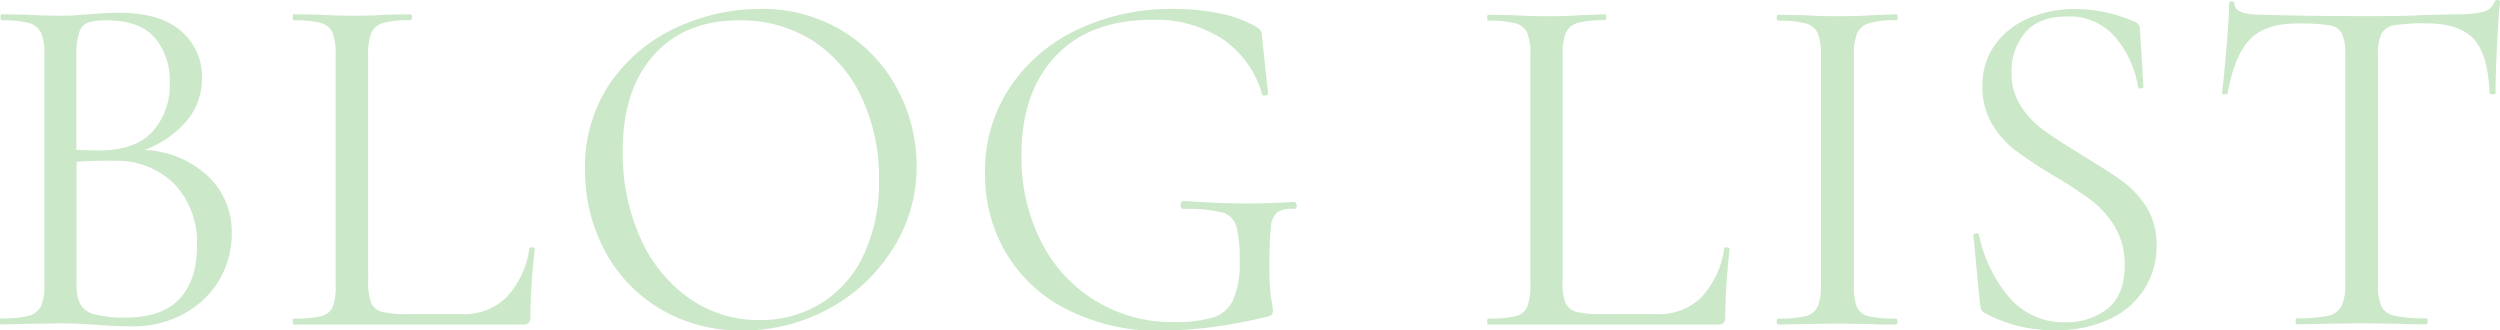
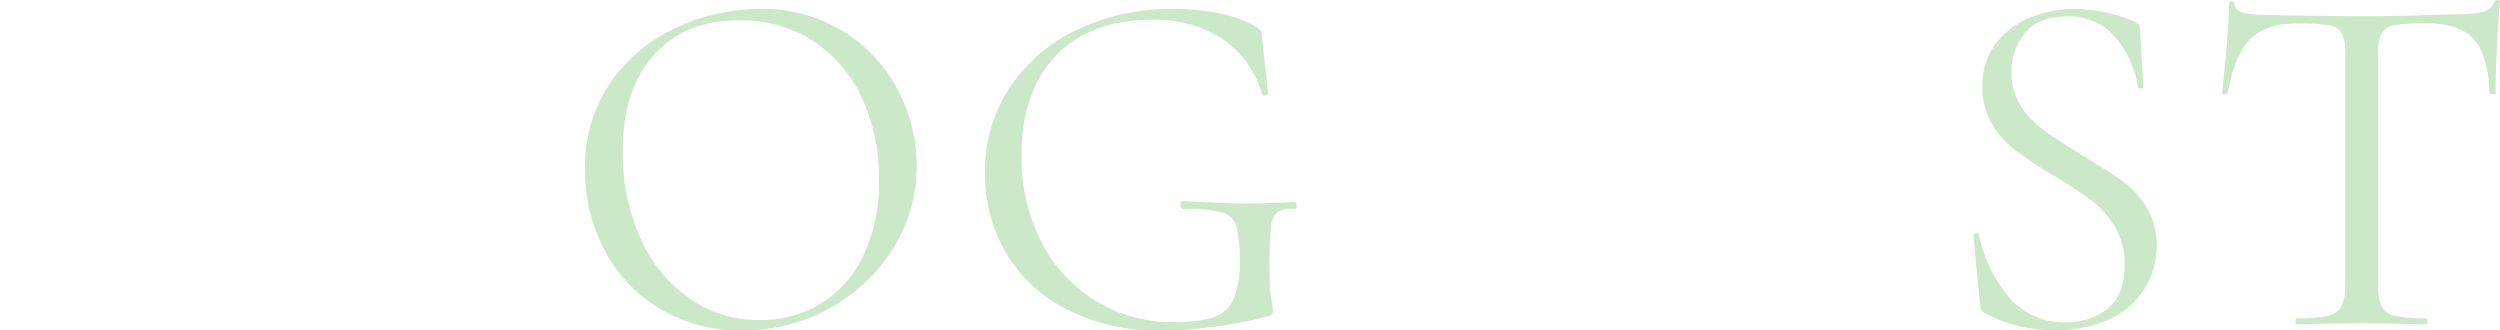
<svg xmlns="http://www.w3.org/2000/svg" viewBox="0 0 350.09 46.28">
  <defs>
    <style>.cls-1{fill:#cbe8c8;}</style>
  </defs>
  <g id="レイヤー_2" data-name="レイヤー 2">
    <g id="レイヤー_1-2" data-name="レイヤー 1">
-       <path class="cls-1" d="M29.08,24.63a10.67,10.67,0,0,1,3.37,8,12.66,12.66,0,0,1-1.8,6.67,12.82,12.82,0,0,1-5,4.69,14.6,14.6,0,0,1-7.06,1.71c-1.53,0-3.19-.07-5-.21-.65-.05-1.41-.1-2.29-.14s-1.86-.07-2.92-.07l-4.73.07c-.83,0-2,.07-3.54.07C.05,45.45,0,45.31,0,45s.05-.42.14-.42A14.22,14.22,0,0,0,4,44.23a2.71,2.71,0,0,0,1.74-1.35,7.31,7.31,0,0,0,.48-3.06V7.64a7.69,7.69,0,0,0-.45-3A2.6,2.6,0,0,0,4.1,3.23,14.29,14.29,0,0,0,.28,2.85q-.21,0-.21-.42C.07,2.15.14,2,.28,2l3.4.06c1.95.1,3.52.14,4.73.14.83,0,1.61,0,2.33-.07s1.33-.09,1.84-.13c1.43-.14,2.78-.21,4-.21q5.84,0,8.75,2.53A8.38,8.38,0,0,1,28.28,11a9.1,9.1,0,0,1-2.15,5.94A14.19,14.19,0,0,1,20.22,21,13.84,13.84,0,0,1,29.08,24.63ZM12.4,3.13a2.05,2.05,0,0,0-1.28,1.32,9.57,9.57,0,0,0-.42,3.33V21l3.13.07q5.07,0,7.5-2.61a9.73,9.73,0,0,0,2.44-6.91,9.16,9.16,0,0,0-2.12-6.29q-2.13-2.4-6.57-2.4A9.29,9.29,0,0,0,12.4,3.13ZM25.12,41.87c1.64-1.74,2.47-4.23,2.47-7.47a11.94,11.94,0,0,0-3.09-8.55A11.36,11.36,0,0,0,16,22.52c-1.48-.05-3.24,0-5.28.13V39.82a6.11,6.11,0,0,0,.52,2.78,3.17,3.17,0,0,0,2,1.42,15.89,15.89,0,0,0,4.34.45C21,44.47,23.48,43.61,25.12,41.87Z" />
-       <path class="cls-1" d="M51.56,39.54A7.43,7.43,0,0,0,52,42.46a2.23,2.23,0,0,0,1.53,1.21,14.56,14.56,0,0,0,3.61.32H64.7A8.42,8.42,0,0,0,71,41.56a12.63,12.63,0,0,0,3.13-6.74c0-.14.12-.2.38-.18s.38.11.38.24a90.55,90.55,0,0,0-.62,9.53,1.19,1.19,0,0,1-.21.79,1.07,1.07,0,0,1-.84.25H41.14c-.1,0-.14-.14-.14-.42s0-.42.14-.42A15.62,15.62,0,0,0,45,44.27a2.36,2.36,0,0,0,1.63-1.36A8.54,8.54,0,0,0,47,39.82V7.64a8.23,8.23,0,0,0-.41-3A2.46,2.46,0,0,0,45,3.23a14.32,14.32,0,0,0-3.86-.38c-.1,0-.14-.14-.14-.42S41,2,41.14,2l3.4.06c2,.1,3.52.14,4.73.14s2.92,0,4.86-.14L57.47,2c.14,0,.21.13.21.41s-.07.42-.21.42a13.88,13.88,0,0,0-3.79.38A2.57,2.57,0,0,0,52,4.62a8,8,0,0,0-.45,3.09Z" />
      <path class="cls-1" d="M92.46,43.26a20.75,20.75,0,0,1-7.79-8.2,23.73,23.73,0,0,1-2.74-11.29A20.71,20.71,0,0,1,85.54,11.5a22.72,22.72,0,0,1,9.28-7.68,27.76,27.76,0,0,1,11.57-2.57A21.6,21.6,0,0,1,118,4.34a21,21,0,0,1,7.68,8.17,22.68,22.68,0,0,1,2.68,10.77A21.23,21.23,0,0,1,125,34.88a23.8,23.8,0,0,1-8.93,8.34A24.86,24.86,0,0,1,104,46.28,21.93,21.93,0,0,1,92.46,43.26Zm22.44-.73a15.78,15.78,0,0,0,6-6.74,23.7,23.7,0,0,0,2.19-10.56,26.41,26.41,0,0,0-2.44-11.61,18.93,18.93,0,0,0-6.84-7.92,18.59,18.59,0,0,0-10.32-2.85q-7.65,0-12,4.93T87.21,21.33a28.64,28.64,0,0,0,2.43,11.92,20.35,20.35,0,0,0,6.81,8.48,16.82,16.82,0,0,0,9.94,3.09A16.08,16.08,0,0,0,114.9,42.53Z" />
      <path class="cls-1" d="M149.47,43.36a20.73,20.73,0,0,1-8.58-7.92,21.56,21.56,0,0,1-2.95-11.19,21.14,21.14,0,0,1,3.44-11.95,23.2,23.2,0,0,1,9.45-8.13,30.6,30.6,0,0,1,13.58-2.92,31.08,31.08,0,0,1,6.5.66,16.54,16.54,0,0,1,5,1.84,1.79,1.79,0,0,1,.66.59,3.85,3.85,0,0,1,.17,1l.84,7.78c0,.14-.13.22-.39.25s-.4,0-.45-.18a13.92,13.92,0,0,0-5.52-7.71,17.1,17.1,0,0,0-9.83-2.71q-8.76,0-13.56,5.07t-4.79,13.9a25.91,25.91,0,0,0,2.74,12.06A20.38,20.38,0,0,0,164.34,45.1a18.58,18.58,0,0,0,5.49-.63A4.6,4.6,0,0,0,172.68,42a12.38,12.38,0,0,0,.91-5.35,18.57,18.57,0,0,0-.46-5,2.85,2.85,0,0,0-2-1.91,20.75,20.75,0,0,0-5.39-.48c-.27,0-.41-.19-.41-.56a.7.7,0,0,1,.1-.38q.11-.18.24-.18c3.62.24,6.54.35,8.76.35s4.45-.07,6.81-.21q.14,0,.24.18a.61.61,0,0,1,.11.31c0,.32-.12.49-.35.49a3.73,3.73,0,0,0-2.36.45,3,3,0,0,0-.91,2.12,50.13,50.13,0,0,0-.2,5.56,28.21,28.21,0,0,0,.24,4.44,13.15,13.15,0,0,1,.24,1.67.84.84,0,0,1-.14.56,1.59,1.59,0,0,1-.62.27,66.6,66.6,0,0,1-14.8,2A28.31,28.31,0,0,1,149.47,43.36Z" />
-       <path class="cls-1" d="M218.82,39.54a7.43,7.43,0,0,0,.42,2.92,2.23,2.23,0,0,0,1.53,1.21,14.56,14.56,0,0,0,3.61.32H232a8.42,8.42,0,0,0,6.32-2.43,12.63,12.63,0,0,0,3.13-6.74c0-.14.12-.2.38-.18s.38.11.38.24a93.35,93.35,0,0,0-.62,9.53,1.19,1.19,0,0,1-.21.79,1.07,1.07,0,0,1-.84.25H208.4c-.09,0-.14-.14-.14-.42s.05-.42.14-.42a15.62,15.62,0,0,0,3.86-.34,2.36,2.36,0,0,0,1.63-1.36,8.5,8.5,0,0,0,.42-3.09V7.64a8.19,8.19,0,0,0-.42-3,2.46,2.46,0,0,0-1.63-1.36,14.32,14.32,0,0,0-3.86-.38c-.09,0-.14-.14-.14-.42s.05-.41.14-.41l3.4.06c1.95.1,3.52.14,4.73.14s2.92,0,4.86-.14L224.73,2c.14,0,.21.13.21.41s-.07.42-.21.42a13.93,13.93,0,0,0-3.79.38,2.59,2.59,0,0,0-1.67,1.39,8,8,0,0,0-.45,3.09Z" />
-       <path class="cls-1" d="M260,42.91a2.36,2.36,0,0,0,1.63,1.36,15.57,15.57,0,0,0,3.86.34q.21,0,.21.42t-.21.42c-1.39,0-2.5,0-3.34-.07l-4.93-.07-4.79.07c-.84,0-2,.07-3.41.07q-.21,0-.21-.42t.21-.42a15.57,15.57,0,0,0,3.86-.34,2.5,2.5,0,0,0,1.67-1.36,8,8,0,0,0,.45-3.09V7.64a7.69,7.69,0,0,0-.45-3,2.61,2.61,0,0,0-1.67-1.36,14.27,14.27,0,0,0-3.86-.38q-.21,0-.21-.42c0-.28.07-.41.21-.41l3.41.06c1.94.1,3.54.14,4.79.14s3.06,0,5-.14L265.52,2c.14,0,.21.13.21.41s-.07.42-.21.42a12.55,12.55,0,0,0-3.79.42,2.66,2.66,0,0,0-1.67,1.42,8,8,0,0,0-.45,3.09v32A8.5,8.5,0,0,0,260,42.91Z" />
      <path class="cls-1" d="M283,14.87a12.56,12.56,0,0,0,3.2,3.37c1.25.91,3,2.05,5.28,3.44s4.28,2.64,5.63,3.61A13.5,13.5,0,0,1,300.58,29,9.89,9.89,0,0,1,302,34.4a11.21,11.21,0,0,1-1.67,6,11.42,11.42,0,0,1-4.89,4.28,17.71,17.71,0,0,1-7.75,1.56,20.08,20.08,0,0,1-9.8-2.43,1,1,0,0,1-.45-.49,3.93,3.93,0,0,1-.18-.83l-.9-9.45c-.05-.19.06-.3.31-.35s.41,0,.45.21a19.92,19.92,0,0,0,4.14,8.62,10,10,0,0,0,8,3.61,9.17,9.17,0,0,0,5.88-1.91c1.6-1.28,2.39-3.3,2.39-6.08a10.21,10.21,0,0,0-1.39-5.42A13.29,13.29,0,0,0,292.79,28a60.11,60.11,0,0,0-5.38-3.51A62.14,62.14,0,0,1,282.16,21a12.85,12.85,0,0,1-3.23-3.69,10,10,0,0,1-1.32-5.21,9.63,9.63,0,0,1,1.84-5.94,11.2,11.2,0,0,1,4.8-3.68,16.36,16.36,0,0,1,6.29-1.22,21.16,21.16,0,0,1,8.13,1.67c.69.23,1,.62,1,1.18l.48,8c0,.19-.11.28-.34.28s-.37-.09-.42-.28a14.21,14.21,0,0,0-3-6.7,8.41,8.41,0,0,0-7-3.1c-2.59,0-4.52.76-5.8,2.26a8.4,8.4,0,0,0-1.91,5.6A8.42,8.42,0,0,0,283,14.87Z" />
      <path class="cls-1" d="M315.1,5.49c-1.46,1.48-2.51,4-3.16,7.57,0,.1-.13.14-.38.14s-.39,0-.39-.14q.29-2.49.63-6.53c.23-2.68.35-4.7.35-6,0-.23.12-.35.38-.35s.38.12.38.35q0,1.53,3.75,1.53,5.91.19,14,.2c2.73,0,5.63,0,8.69-.14L344,2a14.67,14.67,0,0,0,3.72-.35A2.13,2.13,0,0,0,349.32.28a.38.38,0,0,1,.42-.28c.23,0,.35.09.35.28q-.21,2-.42,6.11t-.21,6.67c0,.1-.14.14-.41.14s-.42,0-.42-.14q-.21-5.42-2.22-7.6c-1.35-1.46-3.57-2.19-6.68-2.19a25.13,25.13,0,0,0-4.44.27,2.48,2.48,0,0,0-1.81,1.19A7,7,0,0,0,333,7.78v32a7.52,7.52,0,0,0,.49,3.13,2.7,2.7,0,0,0,1.88,1.32,19.91,19.91,0,0,0,4.37.34q.21,0,.21.42t-.21.42c-1.52,0-2.75,0-3.68-.07l-5.42-.07-5.21.07c-.93,0-2.2.07-3.82.07-.1,0-.14-.14-.14-.42s0-.42.14-.42a20.07,20.07,0,0,0,4.38-.34,2.81,2.81,0,0,0,1.91-1.36,7.11,7.11,0,0,0,.52-3.09V7.64a6.6,6.6,0,0,0-.49-3,2.41,2.41,0,0,0-1.81-1.11,28.21,28.21,0,0,0-4.44-.24Q317.29,3.27,315.1,5.49Z" />
    </g>
  </g>
</svg>